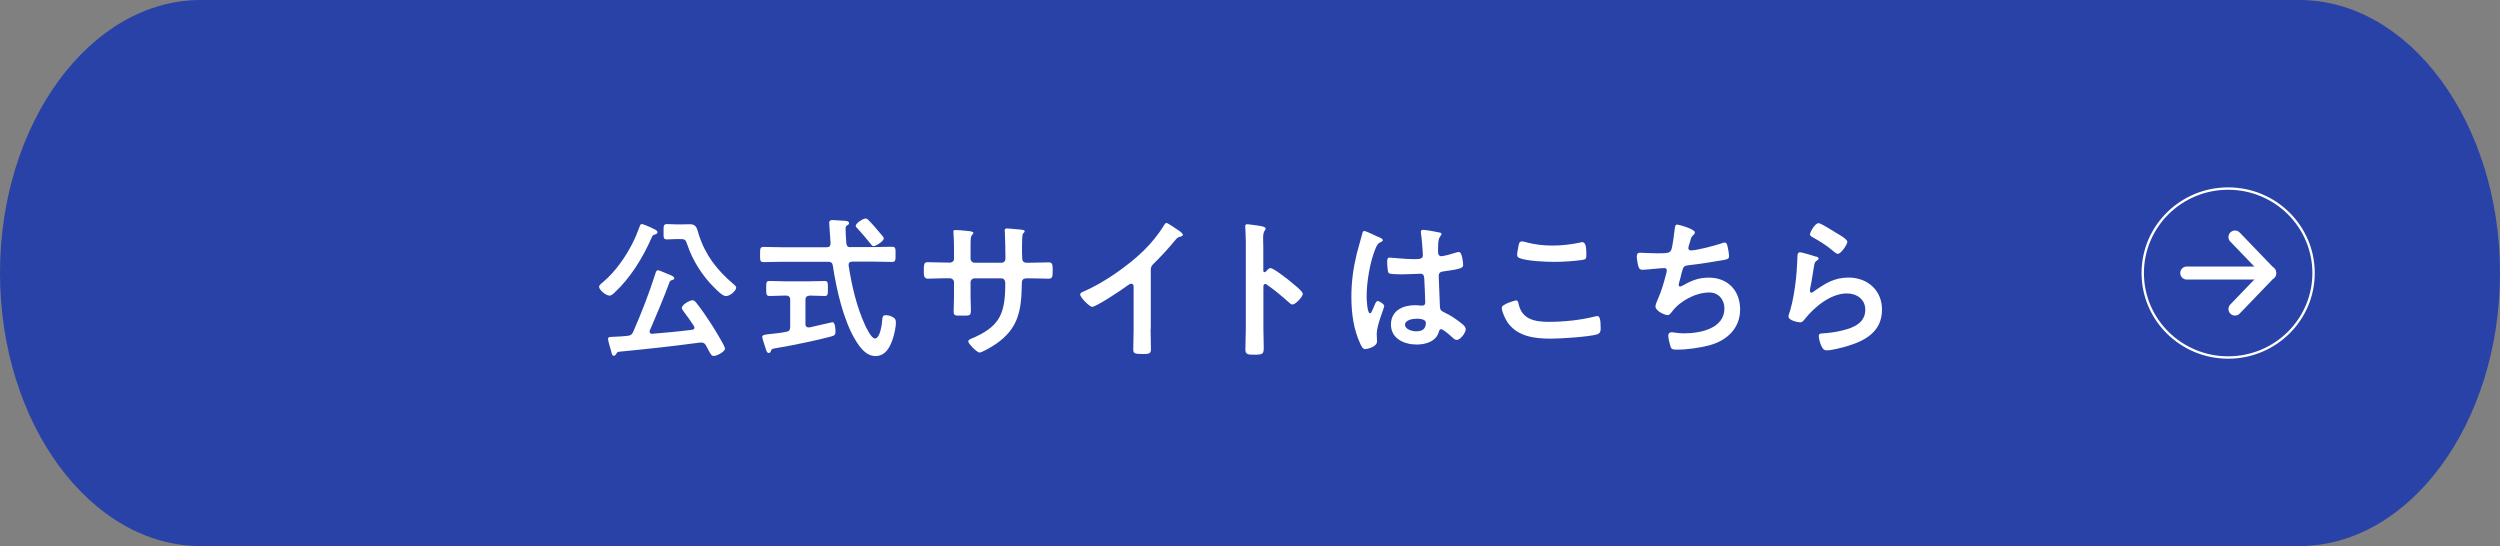
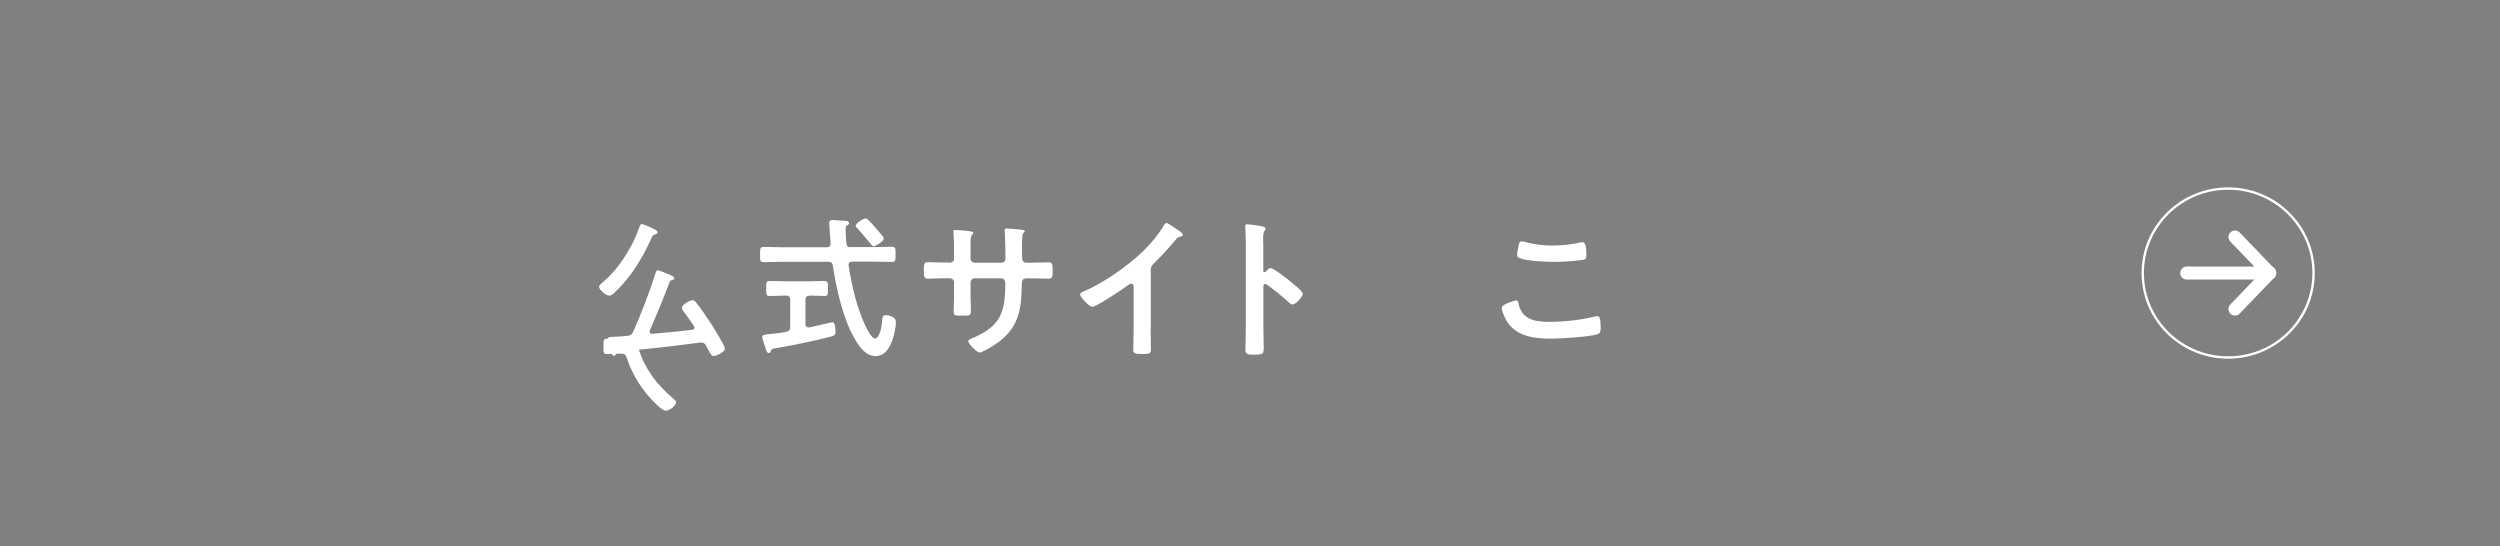
<svg xmlns="http://www.w3.org/2000/svg" id="_レイヤー_2" data-name="レイヤー 2" viewBox="0 0 293 64">
  <rect x="0" y="0" width="293" height="64" fill="#808080" stroke="none" />
  <defs>
    <style>
      .cls-1 {
        fill: #fff;
      }

      .cls-2 {
        stroke-width: .28px;
      }

      .cls-2, .cls-3 {
        fill: none;
        stroke: #fff;
        stroke-linecap: round;
        stroke-linejoin: round;
      }

      .cls-3 {
        stroke-width: 1.53px;
      }

      .cls-4 {
        fill: #2942a7;
      }
    </style>
  </defs>
  <g id="_レイヤー_1-2" data-name="レイヤー 1">
    <g>
-       <path class="cls-4" d="M293,32c0,17.6-10.59,32-23.54,32H23.54c-12.95,0-23.54-14.4-23.54-32S10.59,0,23.54,0h245.92c12.95,0,23.54,14.4,23.54,32Z" />
      <g>
        <g>
          <line class="cls-3" x1="256.29" y1="32" x2="266" y2="32" />
          <g>
            <line class="cls-3" x1="261.94" y1="27.78" x2="266" y2="32" />
            <line class="cls-3" x1="261.94" y1="36.22" x2="266" y2="32" />
          </g>
        </g>
        <ellipse class="cls-2" cx="261.14" cy="32" rx="10.01" ry="9.9" />
      </g>
      <g>
-         <path class="cls-1" d="M76.11,26.58c.13.05.23.11.32.16.41.18.63.29.63.49,0,.14-.16.22-.29.25-.29.09-.29.13-.45.49-1.01,2.27-2.43,4.59-4.27,6.3-.16.16-.4.38-.63.38-.38,0-1.21-.67-1.21-1.04,0-.2.36-.47.5-.58,1.4-1.19,2.5-2.77,3.35-4.38.41-.81.61-1.3.92-2.14.05-.13.09-.25.25-.25.13,0,.72.25.86.32ZM72.24,41.45c-.07.11-.14.25-.31.25s-.22-.2-.31-.56c-.11-.4-.36-1.19-.36-1.42s.16-.23.72-.25c.52-.02,1.04-.05,1.57-.11.36-.04.5-.13.65-.45.99-2.25,1.87-4.52,2.61-6.84.05-.16.11-.4.31-.4.11,0,.74.27,1.17.45.2.09.74.25.74.5,0,.13-.14.16-.25.2-.14.04-.23.07-.29.2-.72,1.93-1.51,3.82-2.32,5.69-.02.05-.04.11-.04.16,0,.18.14.27.31.25,1.57-.13,3.13-.27,4.68-.47.14-.02.27-.09.27-.25,0-.09-.04-.13-.07-.2-.38-.59-.79-1.15-1.21-1.71-.07-.11-.2-.27-.2-.4,0-.36.88-.9,1.26-.9.18,0,.29.13.4.25.59.74,1.26,1.71,1.78,2.52.25.4,1.62,2.57,1.62,2.9s-.9.86-1.33.86c-.25,0-.34-.18-.65-.76-.07-.13-.16-.29-.25-.47-.13-.22-.27-.34-.54-.34h-.16c-3.17.43-6.36.77-9.54,1.08-.14.02-.16.07-.25.2ZM79.28,28.02c-.4,0-.76.04-1.1.04-.45,0-.41-.23-.41-.92,0-.63-.02-.88.41-.88.32,0,.68.04,1.1.04h.7c.29,0,.59-.02.88-.02.76,0,.81.47,1.04,1.22.76,2.38,2.12,4.14,4,5.74.13.11.38.29.38.47,0,.34-.68.99-1.21.99-.38,0-1.01-.65-1.26-.9-1.46-1.4-2.65-3.28-3.28-5.19-.16-.52-.31-.59-.74-.59h-.52Z" />
+         <path class="cls-1" d="M76.11,26.58c.13.05.23.11.32.16.41.18.63.29.63.49,0,.14-.16.22-.29.25-.29.09-.29.13-.45.49-1.01,2.27-2.43,4.59-4.27,6.3-.16.16-.4.38-.63.38-.38,0-1.21-.67-1.21-1.04,0-.2.36-.47.5-.58,1.4-1.19,2.5-2.77,3.35-4.38.41-.81.61-1.3.92-2.14.05-.13.09-.25.25-.25.13,0,.72.25.86.32ZM72.24,41.45c-.07.11-.14.25-.31.25s-.22-.2-.31-.56c-.11-.4-.36-1.19-.36-1.42s.16-.23.72-.25c.52-.02,1.04-.05,1.57-.11.36-.04.5-.13.65-.45.99-2.25,1.87-4.52,2.61-6.84.05-.16.11-.4.31-.4.11,0,.74.27,1.17.45.2.09.74.25.74.5,0,.13-.14.16-.25.2-.14.04-.23.07-.29.2-.72,1.93-1.51,3.82-2.32,5.69-.02.05-.04.11-.04.16,0,.18.14.27.31.25,1.57-.13,3.13-.27,4.68-.47.14-.02.27-.09.27-.25,0-.09-.04-.13-.07-.2-.38-.59-.79-1.15-1.21-1.71-.07-.11-.2-.27-.2-.4,0-.36.88-.9,1.26-.9.18,0,.29.13.4.25.59.74,1.26,1.71,1.78,2.52.25.4,1.62,2.57,1.62,2.9s-.9.86-1.33.86c-.25,0-.34-.18-.65-.76-.07-.13-.16-.29-.25-.47-.13-.22-.27-.34-.54-.34h-.16c-3.17.43-6.36.77-9.54,1.08-.14.02-.16.07-.25.2Zc-.4,0-.76.04-1.1.04-.45,0-.41-.23-.41-.92,0-.63-.02-.88.41-.88.32,0,.68.04,1.1.04h.7c.29,0,.59-.02.88-.02.76,0,.81.47,1.04,1.22.76,2.38,2.12,4.14,4,5.74.13.11.38.29.38.47,0,.34-.68.99-1.21.99-.38,0-1.01-.65-1.26-.9-1.46-1.4-2.65-3.28-3.28-5.19-.16-.52-.31-.59-.74-.59h-.52Z" />
        <path class="cls-1" d="M99.71,28.96h2.61c.74,0,1.49-.04,2.23-.04.43,0,.41.23.41.88s.02.9-.41.9c-.74,0-1.49-.04-2.23-.04h-2.43c-.25,0-.43.09-.43.38v.09c.38,2.4.92,4.77,1.93,6.99.16.34.74,1.55,1.15,1.55.63,0,.83-1.75.86-2.21.04-.31.04-.52.41-.52.23,0,.49.05.7.16.34.16.49.31.49.67,0,.52-.16,1.28-.31,1.76-.31,1.04-.85,2.2-2.09,2.2-1.1,0-1.84-1.04-2.34-1.87-1.42-2.32-2.25-6.03-2.65-8.71-.05-.36-.22-.47-.56-.47h-5.33c-.74,0-1.48.04-2.23.04-.43,0-.41-.22-.41-.88s-.02-.9.41-.9c.76,0,1.5.04,2.23.04h5.15c.34,0,.47-.14.47-.49,0-.02-.16-2.34-.16-2.38,0-.25.16-.32.4-.32.11,0,1.26.07,1.44.09.16,0,.49.05.49.27,0,.14-.13.22-.27.29-.14.11-.14.25-.14.41,0,.27.05,1.31.09,1.66.04.34.18.47.52.47ZM94.39,37.96c0,.22.11.41.36.41h.13c.29-.07,2.67-.61,2.68-.61.34,0,.36.86.36,1.1,0,.38-.11.45-.45.56-1.44.41-4.93,1.13-6.45,1.37-.52.09-.59.09-.68.36-.04.13-.09.22-.22.22-.2,0-.27-.14-.36-.45-.07-.2-.43-1.3-.43-1.42,0-.25.29-.29.99-.36.43-.05,1.03-.09,1.82-.25.36-.07.47-.23.47-.58v-3.17c0-.34-.16-.5-.5-.5h-.09c-.59,0-1.21.05-1.82.05-.41,0-.4-.23-.4-.88s-.02-.88.38-.88c.58,0,1.22.04,1.84.04h2.79c.63,0,1.28-.04,1.84-.04.4,0,.38.23.38.88s.02.88-.38.88c-.59,0-1.17-.05-1.75-.05-.34.04-.5.16-.5.5v2.83ZM102.39,28.85c-.14,0-.23-.11-.31-.22-.5-.63-1.03-1.24-1.57-1.84-.09-.09-.22-.2-.22-.32,0-.31.86-.86,1.15-.86.13,0,.23.07.32.16.5.5.97,1.06,1.44,1.62.11.13.38.4.38.56,0,.31-.92.9-1.21.9Z" />
        <path class="cls-1" d="M111.2,30.79c.29,0,.61-.11.61-.45v-1.22c0-1.01-.07-1.96-.07-1.98,0-.13.05-.18.18-.18.45,0,.76.04,1.33.09.45.04.83.09.83.25,0,.07-.07.14-.11.18-.23.29-.22.43-.22,1.6v1.24c0,.25.2.47.47.47h3.17c.25,0,.45-.16.45-.52,0-.65-.04-2.52-.07-3.06,0-.07-.02-.14-.02-.22,0-.13.11-.22.23-.22.25,0,1.26.11,1.55.13.31.04.56.04.56.2,0,.09-.07.16-.2.29-.09.11-.11.9-.11,1.51v.68c0,.18.02.36.02.54v.11c0,.36.16.56.52.56h.49c.56,0,1.75-.04,2.12-.04.32,0,.45.14.45.85,0,.9-.05,1.06-.5,1.06-.7,0-1.39-.04-2.07-.04h-.49c-.56,0-.56.38-.56.61-.05,3.13-.36,5.31-3.17,7.17-.29.2-1.5.92-1.8.92-.27,0-1.31-1.03-1.31-1.31,0-.14.16-.23.29-.29,3.42-1.42,4.05-2.92,4.05-6.52,0-.31-.13-.58-.47-.58h-3.13c-.25,0-.47.2-.47.45v1.71c0,.5.04.99.04,1.49,0,.79-.09.72-1.17.72-.63,0-.85.02-.85-.45,0-.58.04-1.15.04-1.73v-1.73c0-.27-.23-.47-.49-.47h-.56c-.7,0-1.42.05-2.02.05-.45,0-.47-.38-.47-.83,0-.86.02-1.1.45-1.1.52,0,1.33.04,2.04.04h.43Z" />
        <path class="cls-1" d="M134.85,38.59c0,.79.04,1.58.04,2.36,0,.49-.23.54-.9.54-.99,0-1.17-.05-1.17-.52,0-.77.04-1.55.04-2.32v-4.9c0-.11.05-.5-.29-.5-.18,0-.56.31-.7.41-.54.4-3.4,2.3-3.87,2.3-.31,0-1.4-1.1-1.4-1.44,0-.18.16-.25.29-.31,2.36-.99,5.26-3.01,7.08-4.77.94-.92,1.78-1.93,2.45-3.04.05-.09.16-.27.29-.27s.68.38,1.22.74c.2.13.7.43.7.65,0,.11-.09.14-.18.18-.4.11-.45.13-.7.43-.86,1.04-1.51,1.75-2.47,2.7-.27.27-.41.4-.41.81v6.95Z" />
        <path class="cls-1" d="M148.91,31.42c.36,0,2.16,1.42,2.52,1.73.25.22,1.26.99,1.26,1.3s-.85,1.24-1.21,1.24c-.14,0-.29-.13-.4-.23-.97-.86-1.55-1.35-2.61-2.11-.05-.04-.11-.07-.18-.07-.16,0-.22.14-.22.29v4.92c0,.72.04,1.42.04,2.14,0,.83-.02.94-1.12.94-.72,0-1.03-.02-1.03-.61,0-.81.05-1.62.05-2.43v-10.26c0-.47-.04-.95-.05-1.4,0-.09-.02-.25-.02-.32,0-.18.05-.27.23-.27.11,0,.49.05.61.07.81.11,1.55.18,1.55.43,0,.07-.05.18-.09.23-.16.2-.2.47-.2.95,0,.27.02.61.02,1.06v2.7c0,.14.09.18.14.18.07,0,.11-.02.16-.07.13-.14.32-.4.52-.4Z" />
-         <path class="cls-1" d="M161.59,27.79c.14.05.47.18.47.36,0,.11-.07.14-.16.18-.41.2-.52.36-.74.92-.61,1.51-.99,3.84-.99,5.47,0,.29.05,2,.4,2,.13,0,.22-.23.4-.65.09-.2.27-.79.49-.79.2,0,.77.36.77.58,0,.25-.88,2.23-.88,3.28,0,.29.04.58.04.86,0,.7-1.28.92-1.37.92-.31,0-.45-.34-.58-.59-.81-1.73-1.06-3.64-1.06-5.55,0-1.75.22-3.35.63-5.04.2-.79.45-1.57.65-2.36.02-.13.07-.31.23-.31.13,0,.68.25,1.15.47.23.11.45.22.56.25ZM168.76,27.26c.09.02.18.05.18.16,0,.16-.11.2-.2.36-.11.18-.2.49-.2,1.28v.5c0,.25.11.47.38.47.31,0,1.48-.34,1.8-.45.07-.02.2-.05.27-.05.36,0,.49,1.24.49,1.51,0,.34-.13.47-2.25.76-.4.05-.61.13-.61.58,0,.36.13,3.11.14,3.58.04.47.22.5.61.7.72.36,1.33.76,1.94,1.26.22.18.47.38.47.68,0,.41-.63,1.24-1.04,1.24-.2,0-.36-.14-.5-.27-.2-.2-1.1-.99-1.33-.99-.18,0-.23.14-.27.29-.32,1.15-1.53,1.51-2.61,1.51-1.44,0-3.01-.68-3.01-2.34s1.42-2.27,2.83-2.27c.23,0,.47.02.7.05h.13c.25,0,.36-.14.36-.38,0-.45-.09-2.16-.11-2.68-.02-.18.02-.68-.43-.68-.14,0-1.42.07-2.14.07h-.23c-.45,0-1.21-.02-1.37-.14-.16-.11-.18-1.13-.18-1.37s.02-.45.29-.45c.22,0,1.82.18,2.75.18h.29c.43,0,.85-.04.85-.43s-.14-2.12-.22-2.57c0-.05-.02-.13-.02-.18,0-.16.07-.25.25-.25.31,0,1.64.23,2,.32ZM165.97,37.36c-.41,0-1.3.14-1.3.7s.86.77,1.31.77c.68,0,1.13-.25,1.13-.99,0-.47-.81-.49-1.15-.49Z" />
        <path class="cls-1" d="M177.64,35.2c.23,0,.29.16.32.34.38,1.91,1.91,2.18,3.6,2.18s3.69-.2,5.37-.63c.07-.02.2-.05.27-.05.27,0,.4.31.4,1.48,0,.34-.09.56-.43.67-.95.29-4.32.5-5.4.5-1.87,0-3.89-.23-5.06-1.87-.27-.4-.7-1.26-.7-1.75,0-.45,1.62-.86,1.64-.86ZM177.95,28.92c.05-.31.09-.63.43-.63.14,0,.38.07.52.11.99.27,2.02.38,3.06.38,1.1,0,2.18-.13,3.26-.36.05-.02.16-.04.23-.04.45,0,.47.81.47,1.55,0,.43-.09.47-.5.54-.99.14-2.25.22-3.26.22s-3.22-.09-4.1-.45c-.16-.07-.25-.18-.25-.38,0-.22.09-.68.14-.94Z" />
-         <path class="cls-1" d="M198.63,27.26c0,.13-.07.2-.16.27-.25.22-.29.4-.38.74-.04.11-.05.22-.11.36-.04.13-.11.32-.11.45,0,.14.11.27.31.27.65,0,2.79-.56,3.47-.79.13-.05.34-.13.49-.13.23,0,.27.25.34.5.07.29.16.81.16,1.12,0,.29-.2.34-.65.43-.97.18-3.1.5-4.11.61-.59.07-.61.2-.83,1.04-.05.25-.14.58-.25.97-.04.09-.05.23-.05.32,0,.11.05.16.18.16.07,0,.14-.04.2-.07,1.08-.61,1.89-.97,3.15-.97,2.21,0,3.66,1.51,3.66,3.73s-1.55,3.66-3.64,4.21c-1.1.29-2.61.5-3.76.5-.59,0-.68-.09-.79-.47-.09-.27-.23-.92-.23-1.19,0-.23.16-.38.38-.38.23,0,.77.13,1.46.13,1.87,0,4.74-.54,4.74-2.92,0-1.06-.7-1.87-1.78-1.87-1.57,0-3.44.99-4.36,2.25-.13.16-.29.4-.5.4-.41,0-1.44-.5-1.44-1.01,0-.23.16-.58.25-.79.47-1.06.7-1.89.99-2.99.04-.13.09-.32.09-.45,0-.18-.13-.27-.29-.27-.11,0-.27.02-.38.02-.42.02-1.82.18-2.18.18-.27,0-.4-.11-.47-.36-.09-.25-.2-.94-.2-1.19,0-.47.29-.45.38-.45.25,0,1.31.07,2.03.07,1.28,0,1.48-.05,1.64-.43.13-.32.34-1.87.38-2.29.04-.25.02-.65.31-.65.18,0,2.07.52,2.07.92Z" />
-         <path class="cls-1" d="M212.82,30.05c.13.05.32.11.32.25,0,.11-.09.16-.16.2-.29.18-.31.34-.38.7-.14.83-.25,1.67-.43,2.5-.02.11-.05.27-.05.38s.05.22.18.22c.09,0,.16-.05.23-.11,1.33-.94,2.41-1.66,4.12-1.66,2.21,0,3.92,1.48,3.92,3.75,0,2.56-1.91,3.64-4.09,4.29-.56.16-1.78.49-2.34.49-.4,0-.5-.16-.67-.5-.13-.27-.31-.86-.31-1.17,0-.29.22-.31.45-.32.77-.04,1.64-.16,2.39-.36,1.28-.32,2.61-.88,2.61-2.41,0-1.24-1.01-1.91-2.16-1.91-1.89,0-3.8,1.58-4.93,3.01-.14.18-.29.38-.54.38-.16,0-1.37-.18-1.37-.7,0-.18.13-.45.18-.63.16-.58.31-1.17.41-1.76.23-1.3.38-2.61.43-3.93,0-.14.02-.27.02-.4,0-.52.02-.79.31-.79.27,0,1.53.4,1.84.5ZM213.15,26.16c.27,0,1.73.94,2.05,1.13.27.16,1.31.74,1.31,1.04,0,.32-.74,1.42-1.12,1.42-.2,0-.43-.25-.58-.36-.68-.58-1.49-1.1-2.27-1.53-.18-.11-.41-.2-.41-.4,0-.23.58-1.31,1.01-1.31Z" />
      </g>
    </g>
  </g>
</svg>